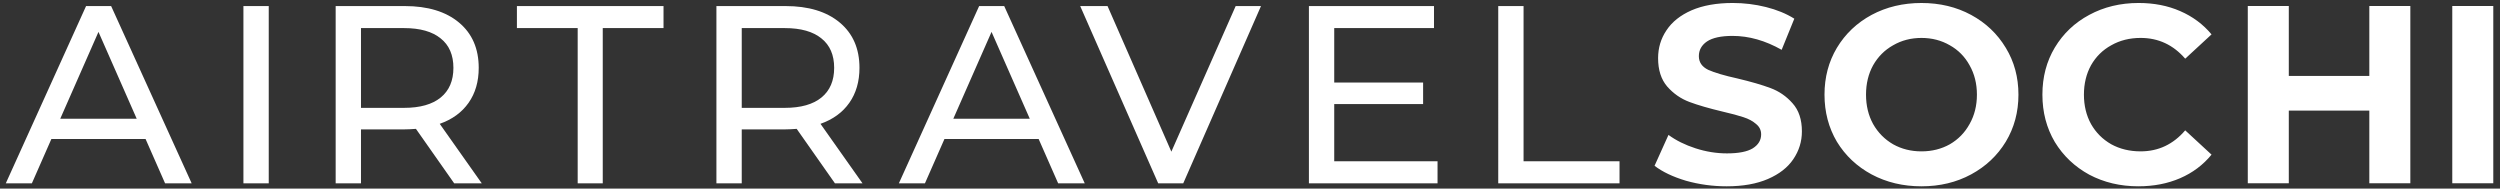
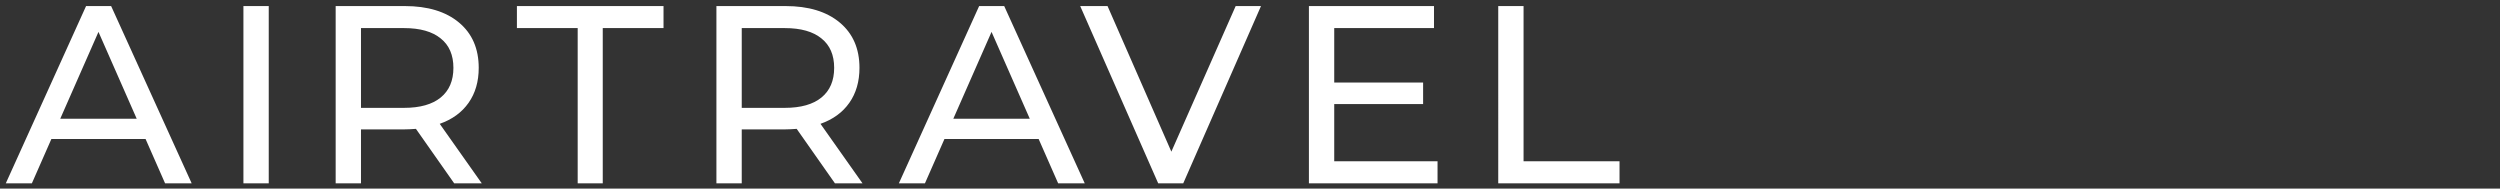
<svg xmlns="http://www.w3.org/2000/svg" id="cmyk" viewBox="0 0 505.168 38.109">
  <rect x="0" y="0" width="505.168" height="38.109" fill="#333333" stroke="none" />
  <defs>
    <style> .cls-1 { fill: #fff; stroke-width: 0px; } </style>
  </defs>
  <path class="cls-1" d="M302.744,1.226h5.117v31.364h19.392v4.451h-24.508V1.226ZM290.48,32.59v4.451h-25.992V1.226h25.276v4.451h-20.159v11h17.959v4.349h-17.959v11.563h20.875ZM254.805,1.226l-15.708,35.816h-5.065L218.273,1.226h5.526l12.894,29.42,12.996-29.42h5.117ZM208.085,23.994l-7.726-17.55-7.726,17.55h15.452ZM209.876,28.087h-19.033l-3.94,8.954h-5.27L197.852,1.226h5.065l16.271,35.816h-5.372l-3.94-8.954ZM158.58,21.794c3.24,0,5.713-.699,7.419-2.098,1.706-1.399,2.558-3.394,2.558-5.986s-.853-4.571-2.558-5.935c-1.706-1.399-4.178-2.098-7.419-2.098h-8.698v16.117h8.698ZM168.71,37.041l-7.726-11.001c-.955.068-1.706.102-2.251.102h-8.852v10.898h-5.117V1.226h13.968c4.639,0,8.289,1.109,10.949,3.326,2.661,2.217,3.991,5.27,3.991,9.159,0,2.763-.682,5.117-2.047,7.061-1.364,1.944-3.309,3.36-5.833,4.247l8.493,12.024h-5.577ZM116.731,5.677h-12.28V1.226h29.625v4.451h-12.28v31.364h-5.065V5.677ZM81.642,21.794c3.24,0,5.713-.699,7.419-2.098,1.706-1.399,2.558-3.394,2.558-5.986s-.853-4.571-2.558-5.935c-1.705-1.399-4.178-2.098-7.419-2.098h-8.698v16.117h8.698ZM91.773,37.041l-7.726-11.001c-.955.068-1.705.102-2.251.102h-8.852v10.898h-5.117V1.226h13.968c4.639,0,8.289,1.109,10.949,3.326,2.661,2.217,3.991,5.27,3.991,9.159,0,2.763-.682,5.117-2.047,7.061s-3.309,3.36-5.833,4.247l8.493,12.024h-5.577ZM49.187,1.226h5.117v35.816h-5.117V1.226ZM27.625,23.994l-7.726-17.55-7.726,17.55h15.452ZM29.416,28.087H10.383l-3.94,8.954H1.173L17.392,1.226h5.065l16.27,35.816h-5.372l-3.94-8.954Z" />
-   <path class="cls-1" d="M495.524,1.219h8.288v35.814h-8.288V1.219ZM487.05,1.219v35.814h-8.288v-14.684h-16.27v14.684h-8.288V1.219h8.288v14.121h16.27V1.219h8.288ZM432.093,37.647c-3.65,0-6.958-.784-9.926-2.354-2.933-1.603-5.253-3.803-6.958-6.6-1.671-2.831-2.507-6.02-2.507-9.568,0-3.547.836-6.719,2.507-9.516,1.705-2.831,4.025-5.031,6.958-6.6,2.967-1.603,6.293-2.405,9.977-2.405,3.104,0,5.901.546,8.391,1.637,2.524,1.092,4.639,2.661,6.344,4.707l-5.321,4.912c-2.422-2.797-5.423-4.195-9.005-4.195-2.217,0-4.195.495-5.935,1.484-1.74.955-3.104,2.302-4.093,4.042-.955,1.74-1.433,3.718-1.433,5.935,0,2.217.478,4.195,1.433,5.935.989,1.74,2.354,3.104,4.093,4.093,1.74.955,3.718,1.433,5.935,1.433,3.581,0,6.583-1.416,9.005-4.247l5.321,4.912c-1.705,2.081-3.82,3.667-6.344,4.758s-5.338,1.637-8.442,1.637ZM388.266,30.586c2.115,0,4.025-.478,5.73-1.433,1.705-.989,3.036-2.354,3.991-4.093.989-1.74,1.484-3.718,1.484-5.935,0-2.217-.495-4.195-1.484-5.935-.955-1.74-2.285-3.087-3.991-4.042-1.705-.989-3.616-1.484-5.73-1.484-2.115,0-4.025.495-5.73,1.484-1.705.955-3.053,2.302-4.042,4.042-.955,1.74-1.433,3.718-1.433,5.935,0,2.217.478,4.195,1.433,5.935.989,1.74,2.336,3.104,4.042,4.093,1.705.955,3.616,1.433,5.73,1.433ZM388.266,37.647c-3.718,0-7.078-.802-10.079-2.405-2.967-1.603-5.304-3.803-7.009-6.6-1.671-2.831-2.507-6.003-2.507-9.516,0-3.513.836-6.668,2.507-9.465,1.705-2.831,4.042-5.048,7.009-6.651,3.002-1.603,6.361-2.405,10.079-2.405,3.718,0,7.061.802,10.028,2.405,2.967,1.603,5.304,3.82,7.009,6.651,1.705,2.797,2.558,5.952,2.558,9.465,0,3.513-.853,6.685-2.558,9.516-1.705,2.797-4.042,4.997-7.009,6.6-2.967,1.603-6.31,2.405-10.028,2.405ZM348.911,37.647c-2.831,0-5.577-.375-8.237-1.126-2.626-.785-4.741-1.791-6.344-3.019l2.814-6.242c1.535,1.126,3.36,2.029,5.474,2.712,2.115.682,4.23,1.023,6.344,1.023,2.354,0,4.093-.341,5.219-1.023,1.126-.716,1.688-1.654,1.688-2.814,0-.853-.341-1.552-1.023-2.098-.648-.58-1.501-1.04-2.558-1.381-1.023-.341-2.422-.716-4.195-1.126-2.729-.648-4.963-1.296-6.702-1.944-1.74-.648-3.24-1.688-4.502-3.121-1.228-1.433-1.842-3.343-1.842-5.73,0-2.081.563-3.957,1.688-5.628,1.126-1.705,2.814-3.053,5.065-4.042,2.285-.989,5.065-1.484,8.34-1.484,2.285,0,4.519.273,6.702.819,2.183.546,4.093,1.33,5.73,2.354l-2.558,6.293c-3.309-1.876-6.617-2.814-9.926-2.814-2.319,0-4.042.375-5.168,1.126-1.091.75-1.637,1.74-1.637,2.967s.631,2.149,1.893,2.763c1.296.58,3.257,1.16,5.884,1.74,2.729.648,4.963,1.296,6.702,1.944s3.223,1.671,4.451,3.07c1.262,1.398,1.893,3.292,1.893,5.679,0,2.047-.58,3.923-1.74,5.628-1.126,1.671-2.831,3.002-5.116,3.991-2.285.989-5.065,1.484-8.34,1.484Z" />
</svg>